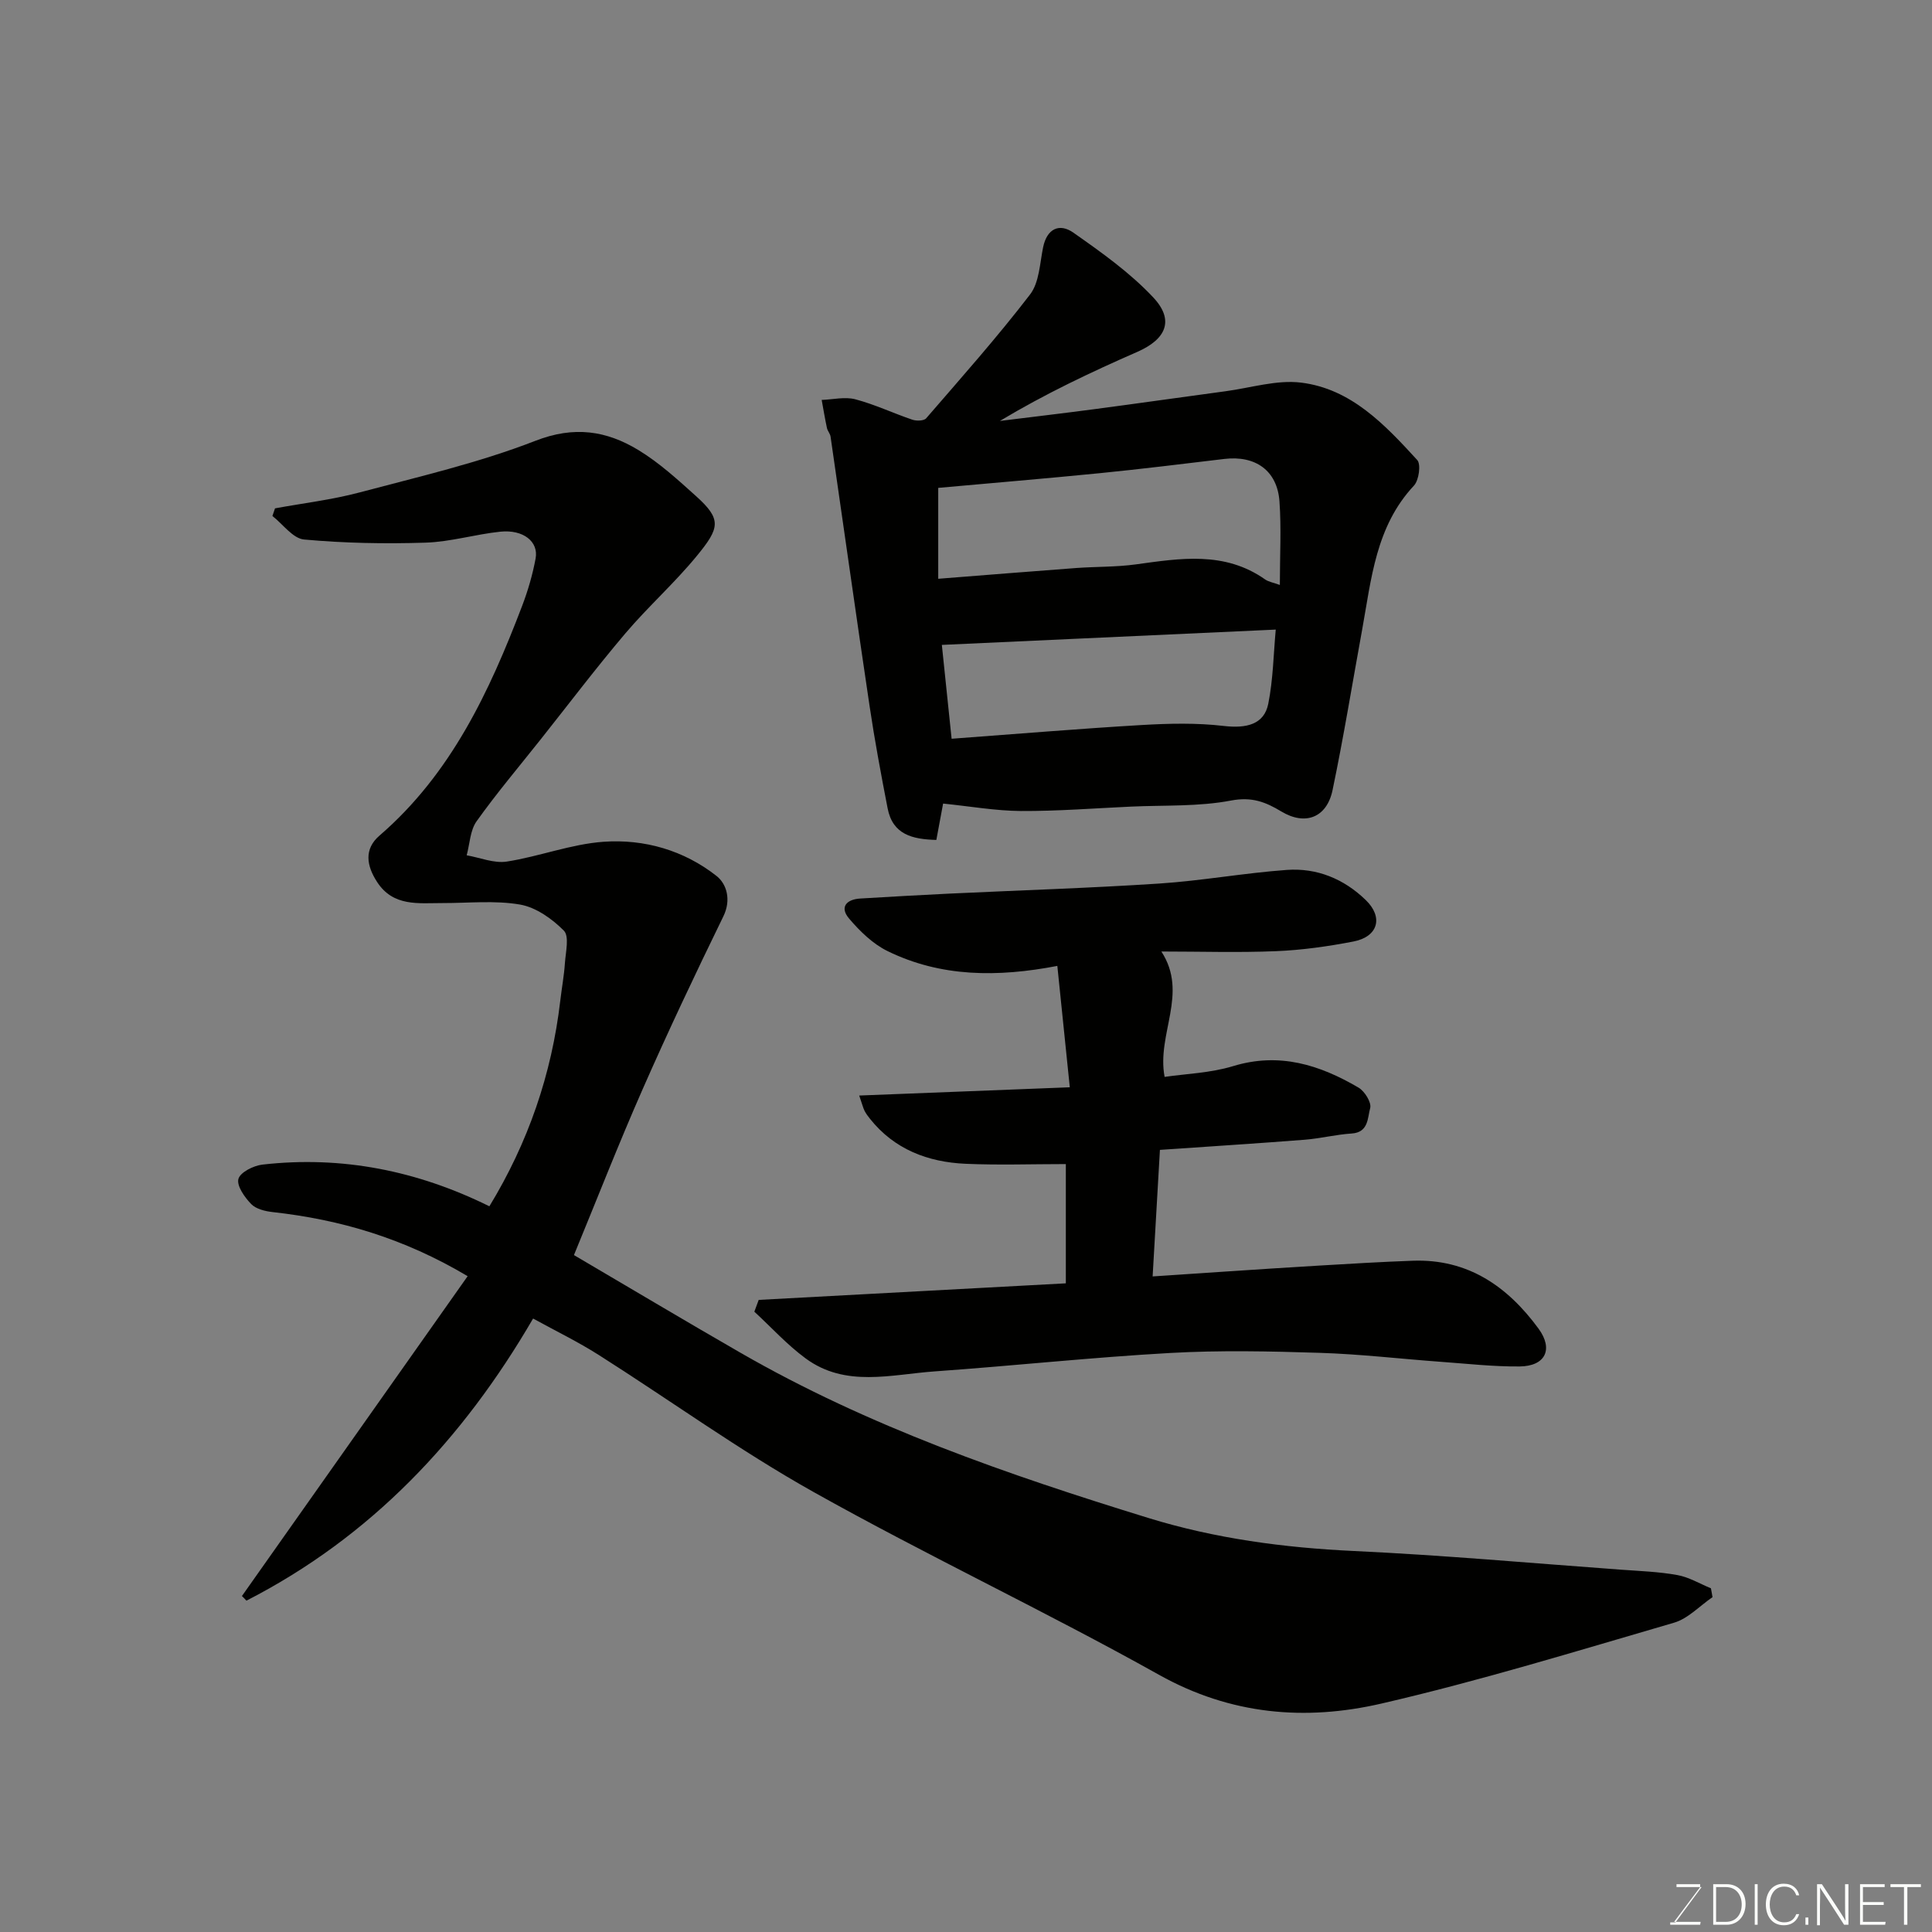
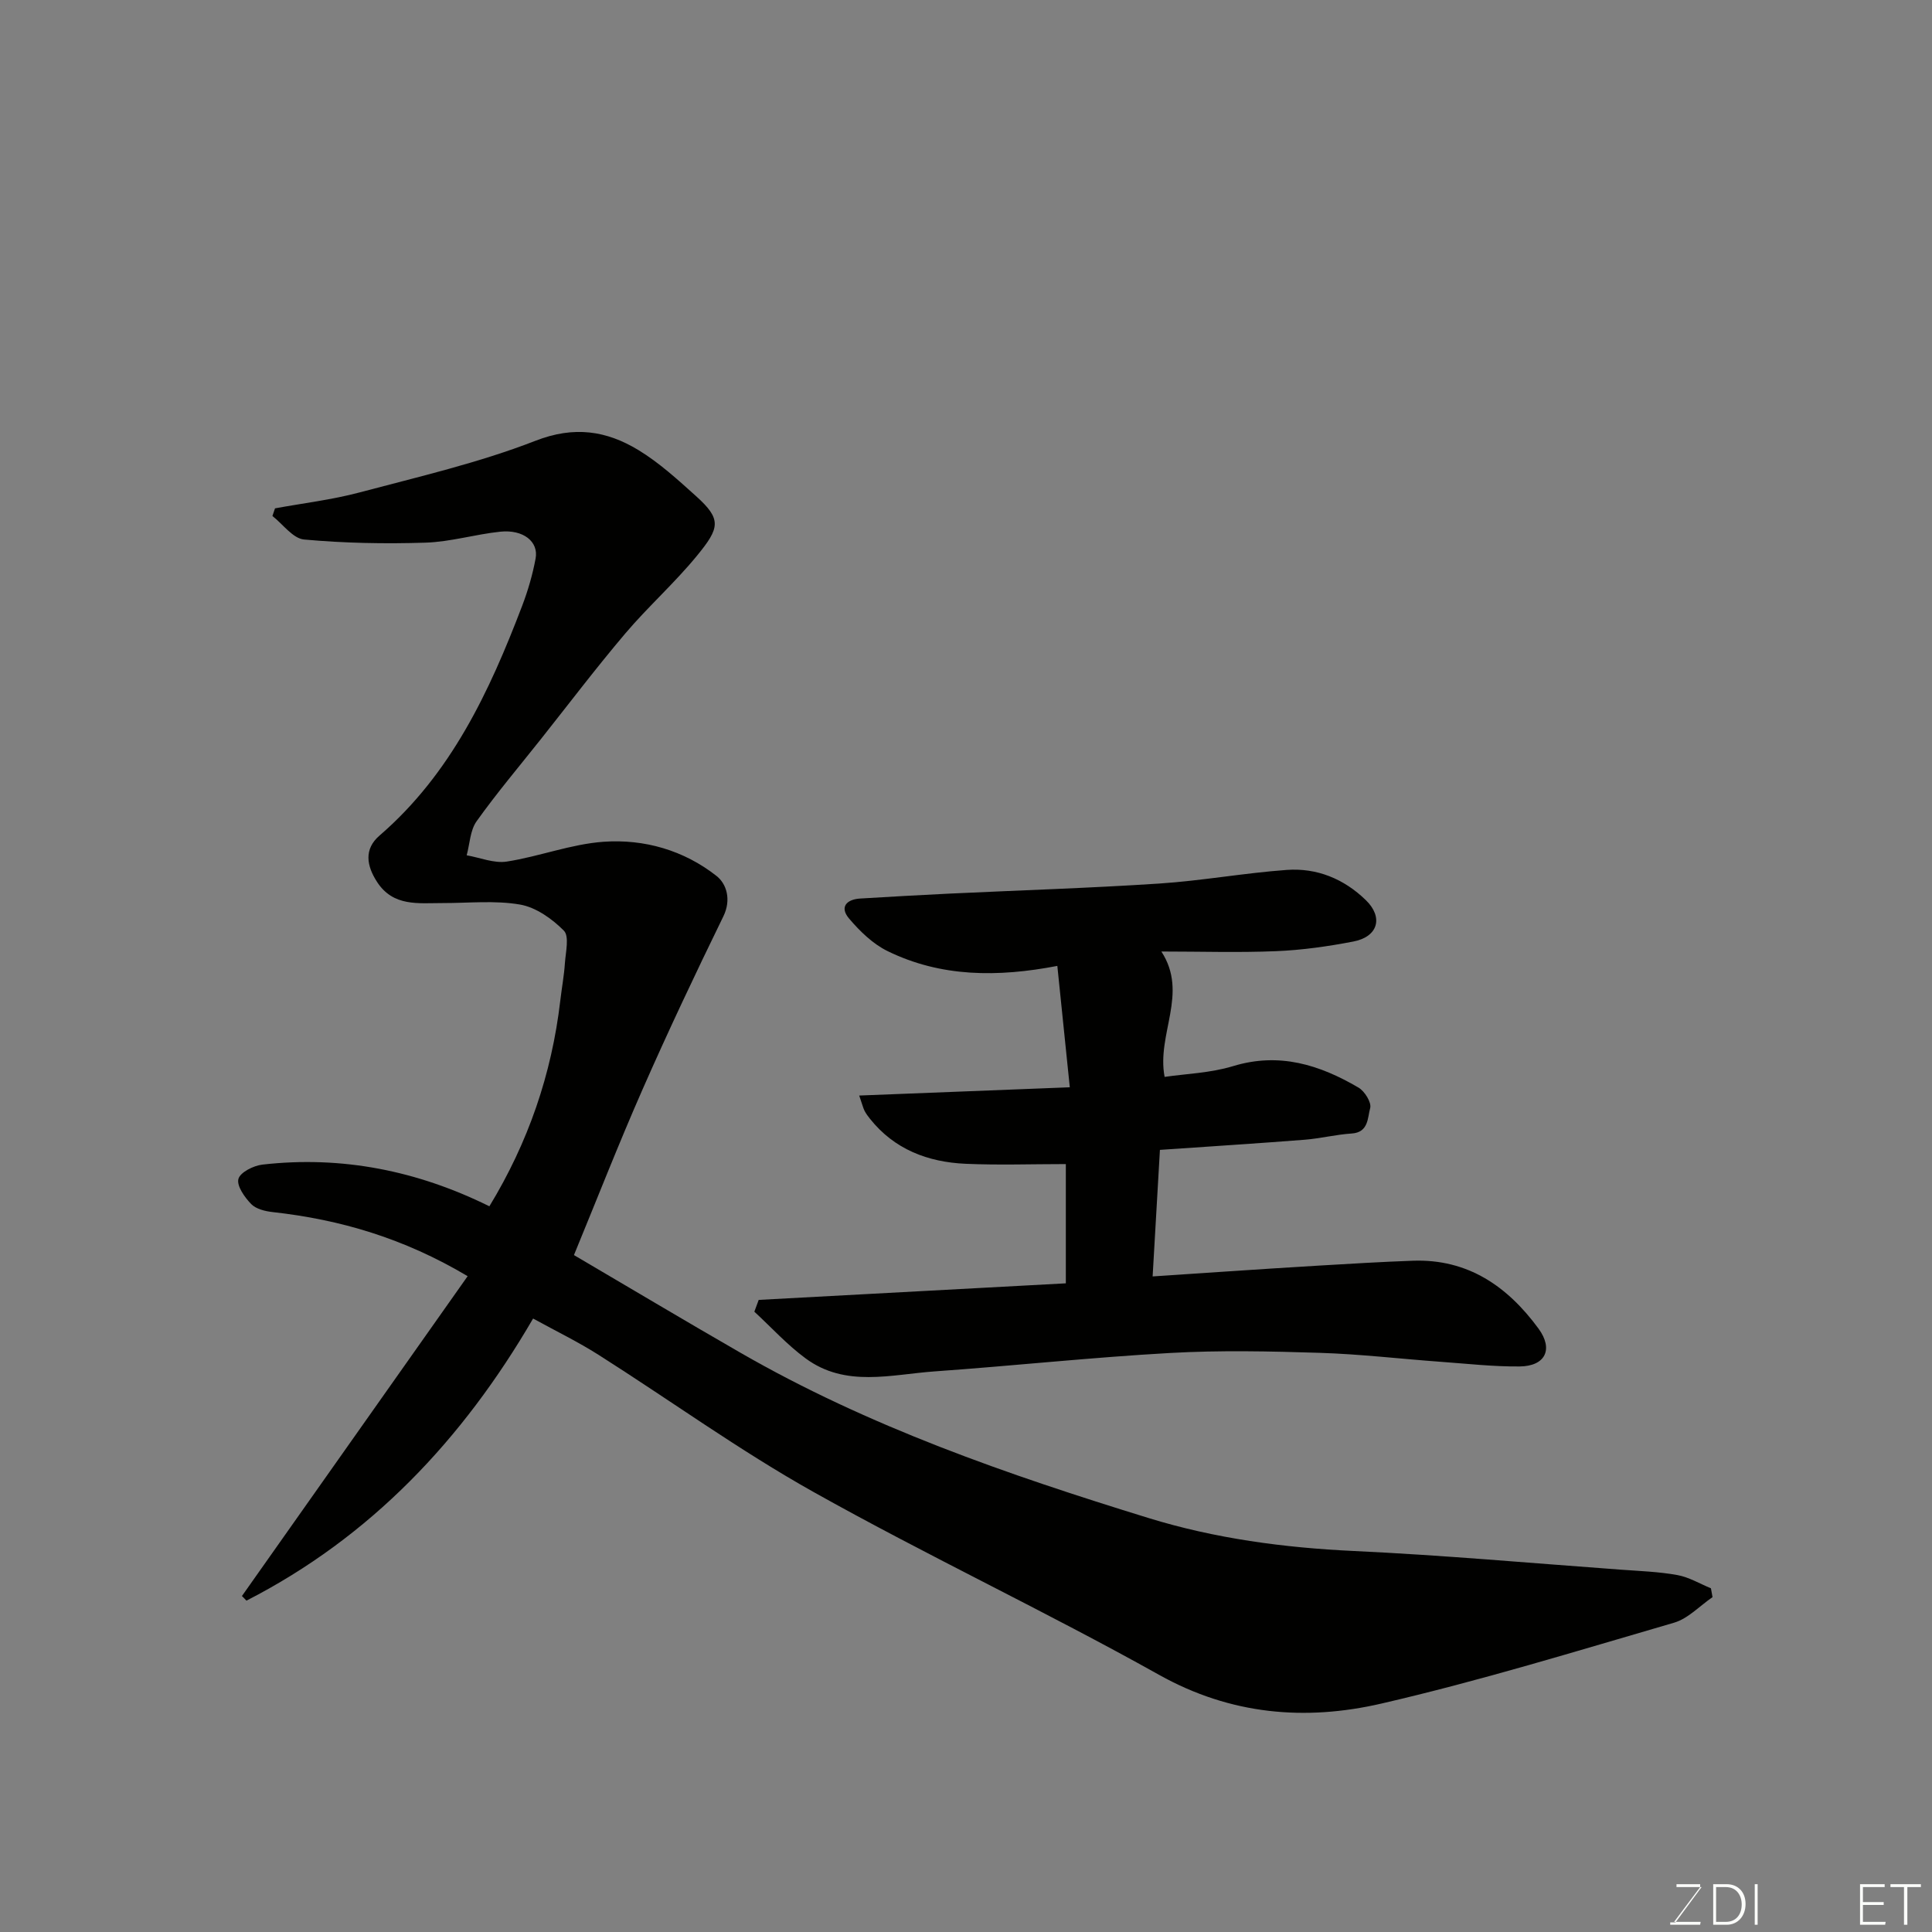
<svg xmlns="http://www.w3.org/2000/svg" enable-background="new 0 0 400 400" viewBox="0 0 400 400">
  <rect x="0" y="0" width="400" height="400" fill="#808080" stroke="none" />
  <path d="m50.09 330.44c15.57-22.06 31.13-44.11 46.73-66.22-13.24-7.88-26.42-11.72-40.35-13.27-1.56-.17-3.46-.63-4.46-1.66-1.36-1.4-3.03-3.76-2.65-5.2.36-1.37 3.12-2.76 4.96-2.97 16.47-1.88 32.09 1.26 47 8.63 8.03-13.19 12.9-27.34 14.68-42.57.3-2.6.79-5.19.96-7.79.16-2.29.94-5.54-.22-6.71-2.43-2.45-5.78-4.83-9.07-5.4-5.21-.9-10.67-.3-16.03-.31-4.99-.01-10.21.8-13.57-4.37-2.19-3.37-2.74-6.8.49-9.59 14.82-12.79 22.77-29.81 29.54-47.56 1.21-3.17 2.17-6.48 2.79-9.81.66-3.51-2.56-6.05-7.31-5.56-5.19.54-10.31 2.11-15.49 2.27-8.37.27-16.8.11-25.13-.65-2.32-.21-4.38-3.17-6.56-4.87.18-.53.36-1.05.54-1.58 5.82-1.07 11.74-1.77 17.44-3.28 12.25-3.26 24.71-6.13 36.48-10.71 8.03-3.13 14.71-2.09 21.33 1.93 4.31 2.62 8.13 6.12 11.91 9.52 5.36 4.82 4.93 6.58.18 12.37-4.61 5.63-10.1 10.51-14.81 16.06-6.04 7.12-11.68 14.57-17.48 21.88-4.48 5.65-9.14 11.16-13.32 17.02-1.34 1.88-1.4 4.67-2.05 7.04 2.77.48 5.66 1.71 8.3 1.3 6.74-1.05 13.3-3.62 20.04-4.1 8.43-.6 16.65 1.77 23.39 7.08 2.08 1.63 3.1 4.92 1.41 8.37-5.77 11.83-11.41 23.73-16.71 35.78-4.98 11.31-9.48 22.84-14.22 34.34 11.11 6.52 22.71 13.45 34.42 20.19 26.59 15.32 55.4 25.27 84.54 34.25 13.79 4.25 28.04 6.15 42.53 6.83 18.42.86 36.81 2.52 55.21 3.86 3.93.29 7.89.42 11.75 1.12 2.4.43 4.64 1.79 6.95 2.74.11.61.22 1.22.33 1.83-2.65 1.81-5.06 4.45-7.99 5.3-20.13 5.86-40.21 12.04-60.63 16.75-15.69 3.61-31.11 2.34-45.96-5.96-23.54-13.16-48-24.67-71.53-37.85-15.33-8.59-29.65-18.96-44.52-28.4-4.27-2.71-8.84-4.93-13.56-7.52-14.57 25.06-33.63 45.24-59.35 58.41-.29-.33-.61-.65-.93-.96z" fill="#010100" />
-   <path d="m195.26 166.37c-.33 1.78-.84 4.49-1.4 7.53-4.96-.14-9.04-1.09-10.09-6.56-1.36-7.02-2.68-14.06-3.73-21.14-2.77-18.59-5.38-37.2-8.08-55.8-.09-.62-.61-1.16-.75-1.78-.41-1.93-.74-3.88-1.09-5.82 2.33-.08 4.81-.7 6.97-.13 4.02 1.06 7.84 2.88 11.79 4.22.86.29 2.4.26 2.87-.28 7.3-8.44 14.73-16.81 21.52-25.65 1.9-2.48 2.01-6.42 2.69-9.74.8-3.92 3.4-5.06 6.26-3.06 5.81 4.08 11.73 8.28 16.55 13.42 4.44 4.73 2.65 8.66-3.3 11.27-9.65 4.22-19.16 8.73-28.45 14.3 6.5-.81 13.01-1.57 19.51-2.43 9.08-1.2 18.15-2.5 27.22-3.72 5.23-.7 10.59-2.41 15.66-1.78 10.36 1.29 17.34 8.74 24.01 16.02.81.88.35 4.19-.67 5.29-7.93 8.47-8.82 19.34-10.74 29.88-2.02 11.06-3.82 22.17-6.12 33.18-1.19 5.7-5.65 7.4-10.6 4.42-3.28-1.98-6.13-3.08-10.4-2.27-6.75 1.29-13.82.94-20.75 1.26-7.6.35-15.2.95-22.8.91-5.23-.04-10.46-.97-16.08-1.54zm-1.01-65.36v18.82c9.7-.76 19.14-1.53 28.58-2.23 4.11-.3 8.27-.19 12.34-.75 9.22-1.27 18.38-2.78 26.75 3.11.73.51 1.72.66 3.06 1.15 0-6.09.32-11.73-.08-17.31-.46-6.38-4.98-9.55-11.42-8.78-8.6 1.03-17.2 2.09-25.82 2.95-11.07 1.1-22.15 2.02-33.41 3.04zm2.77 51.94c13.74-1.01 26.53-2.09 39.34-2.84 5.65-.33 11.4-.47 17 .19 4.71.55 8.36-.31 9.22-4.58 1.01-5.03 1.08-10.25 1.55-15.37-23.42 1.07-46.03 2.11-69.13 3.17.56 5.3 1.23 11.72 2.02 19.43z" fill="#010100" />
  <path d="m240.45 197c5.68 8.73-1.03 17.05.67 25.96 4.33-.64 9.45-.79 14.18-2.23 9.56-2.92 17.93-.27 25.97 4.45 1.28.75 2.73 3.1 2.41 4.24-.55 1.96-.3 5.03-3.82 5.26-3.26.21-6.48 1.03-9.74 1.29-9.84.77-19.69 1.39-29.97 2.1-.49 8.57-.97 16.91-1.51 26.2 5.41-.36 10.12-.68 14.82-.99 6.58-.43 13.17-.88 19.75-1.26 6.43-.38 12.86-.77 19.3-1 11.39-.41 19.61 5.31 26.02 14.05 3.14 4.28 1.42 7.79-3.91 7.84-5.43.05-10.87-.57-16.29-.96-8.37-.61-16.73-1.6-25.11-1.86-10.32-.33-20.69-.55-30.98.03-16.26.91-32.46 2.66-48.71 3.81-9.04.64-18.48 3.4-26.75-2.7-3.83-2.82-7.08-6.41-10.6-9.66.3-.81.6-1.63.9-2.44 21.09-1.14 42.18-2.28 63.59-3.43 0-8.41 0-16.8 0-24.69-7.02 0-13.9.24-20.76-.06-7.8-.35-14.74-2.97-19.8-9.33-.41-.51-.8-1.04-1.1-1.61-.29-.56-.43-1.19-1.12-3.19 14.5-.57 28.53-1.12 43.6-1.71-.89-8.65-1.72-16.73-2.58-25.13-12.33 2.37-24.09 2.35-35.16-3.07-3.04-1.49-5.73-4.11-7.96-6.74-1.99-2.34-.57-3.97 2.33-4.14 6.1-.36 12.19-.72 18.29-1.01 14.53-.69 29.08-1.14 43.59-2.09 8.82-.58 17.56-2.18 26.38-2.82 6.26-.46 11.86 1.84 16.4 6.25 3.66 3.55 2.56 7.58-2.57 8.57-5.28 1.02-10.67 1.78-16.04 2-7.78.32-15.59.07-23.72.07z" fill="#010100" />
  <g fill="#fbfcfa">
    <path d="m346.9 398 5.4-7.3h-5.2v-.6h4.9v.6l-5.4 7.2h5.5l-.1.6h-6.2v-.5z" />
    <path d="m354.7 390.1h2.8c2.3 0 3.9 1.6 3.9 4.1s-1.6 4.3-3.9 4.3h-2.8zm.6 7.8h2c2.2 0 3.3-1.6 3.3-3.6 0-1.8-1-3.6-3.3-3.6h-2z" />
    <path d="m363.9 390.1v8.4h-.6v-8.4z" />
-     <path d="m372.5 396.3c-.4 1.3-1.4 2.3-3.2 2.3-2.4 0-3.7-1.9-3.7-4.3 0-2.3 1.2-4.3 3.7-4.3 1.8 0 2.9 1 3.2 2.4h-.6c-.4-1.1-1.1-1.8-2.5-1.8-2.1 0-3 1.9-3 3.7s.9 3.7 3 3.7c1.4 0 2.1-.7 2.5-1.7z" />
-     <path d="m373.8 398.5v-1.5h.6v1.5z" />
-     <path d="m376.2 398.5v-8.4h1c1.3 2 4.4 6.6 4.9 7.6-.1-1.2-.1-2.4-.1-3.8v-3.8h.7v8.4h-.9c-1.2-1.9-4.4-6.8-5-7.7.1 1.1 0 2.3 0 3.9v3.9h-.6z" />
    <path d="m390 394.4h-4.3v3.5h4.7l-.1.6h-5.2v-8.4h5.1v.6h-4.5v3.1h4.3z" />
    <path d="m394.2 390.7h-2.8v-.6h6.3v.6h-2.8v7.8h-.7z" />
  </g>
</svg>